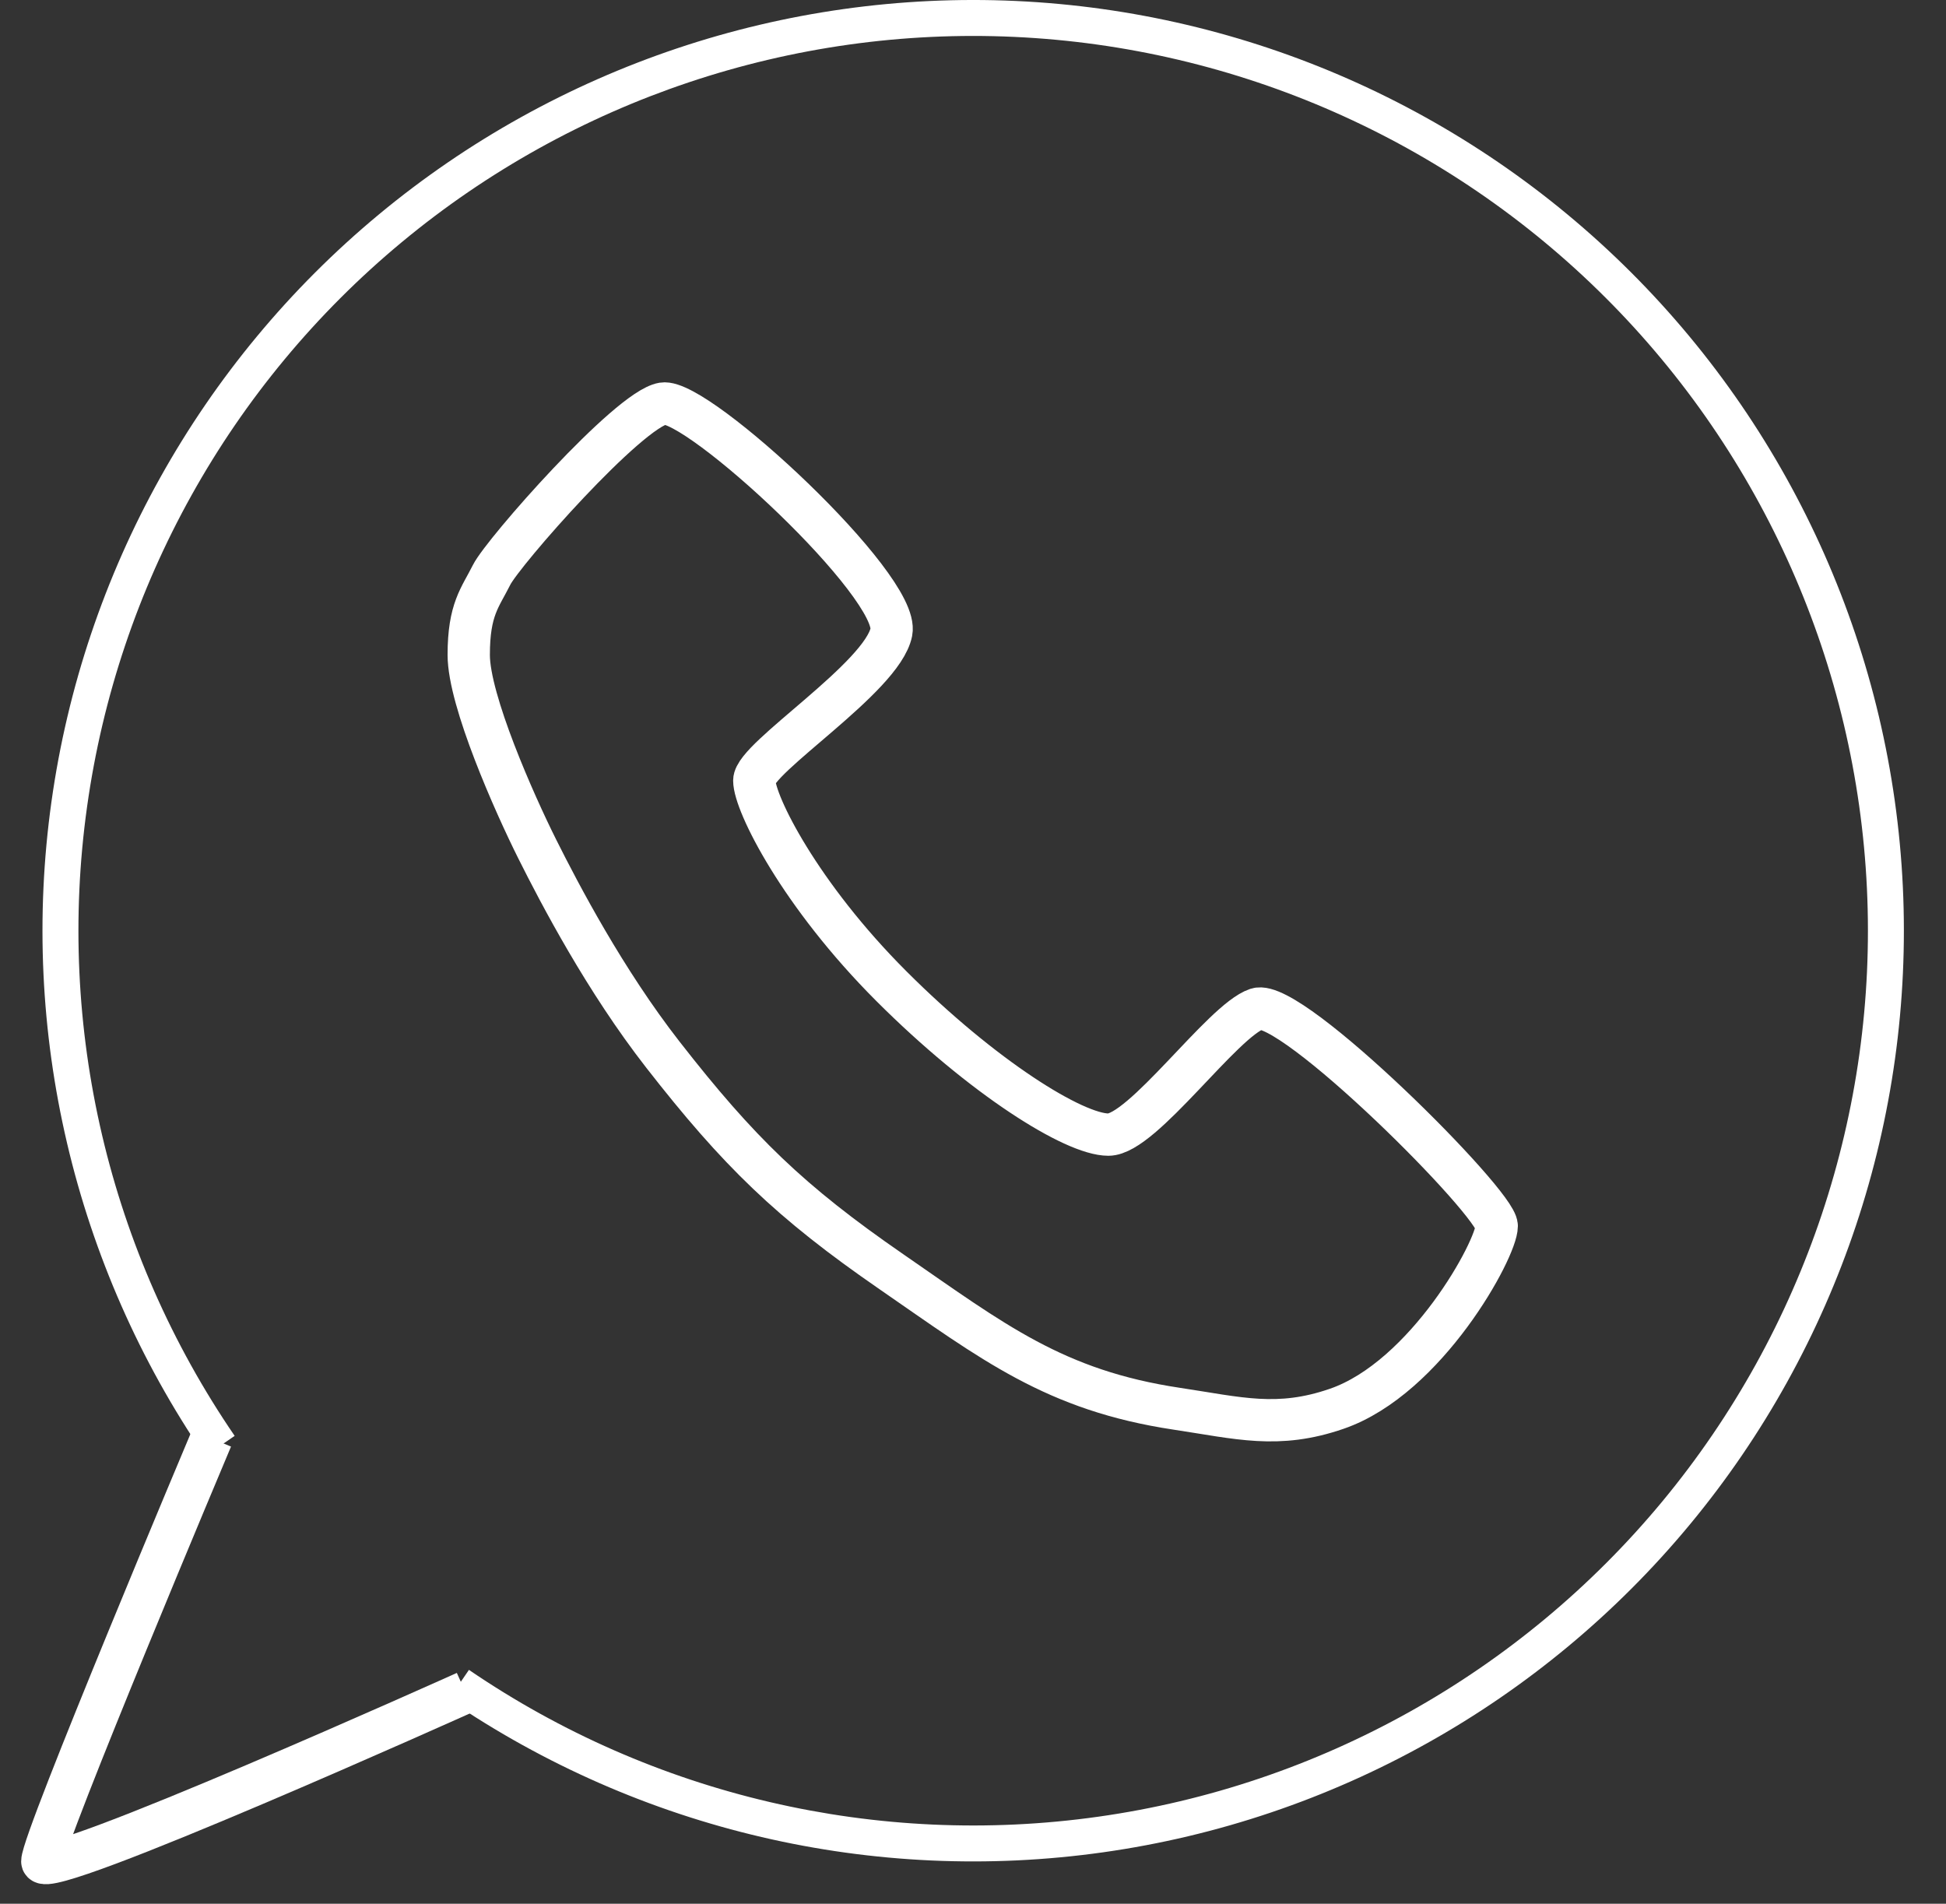
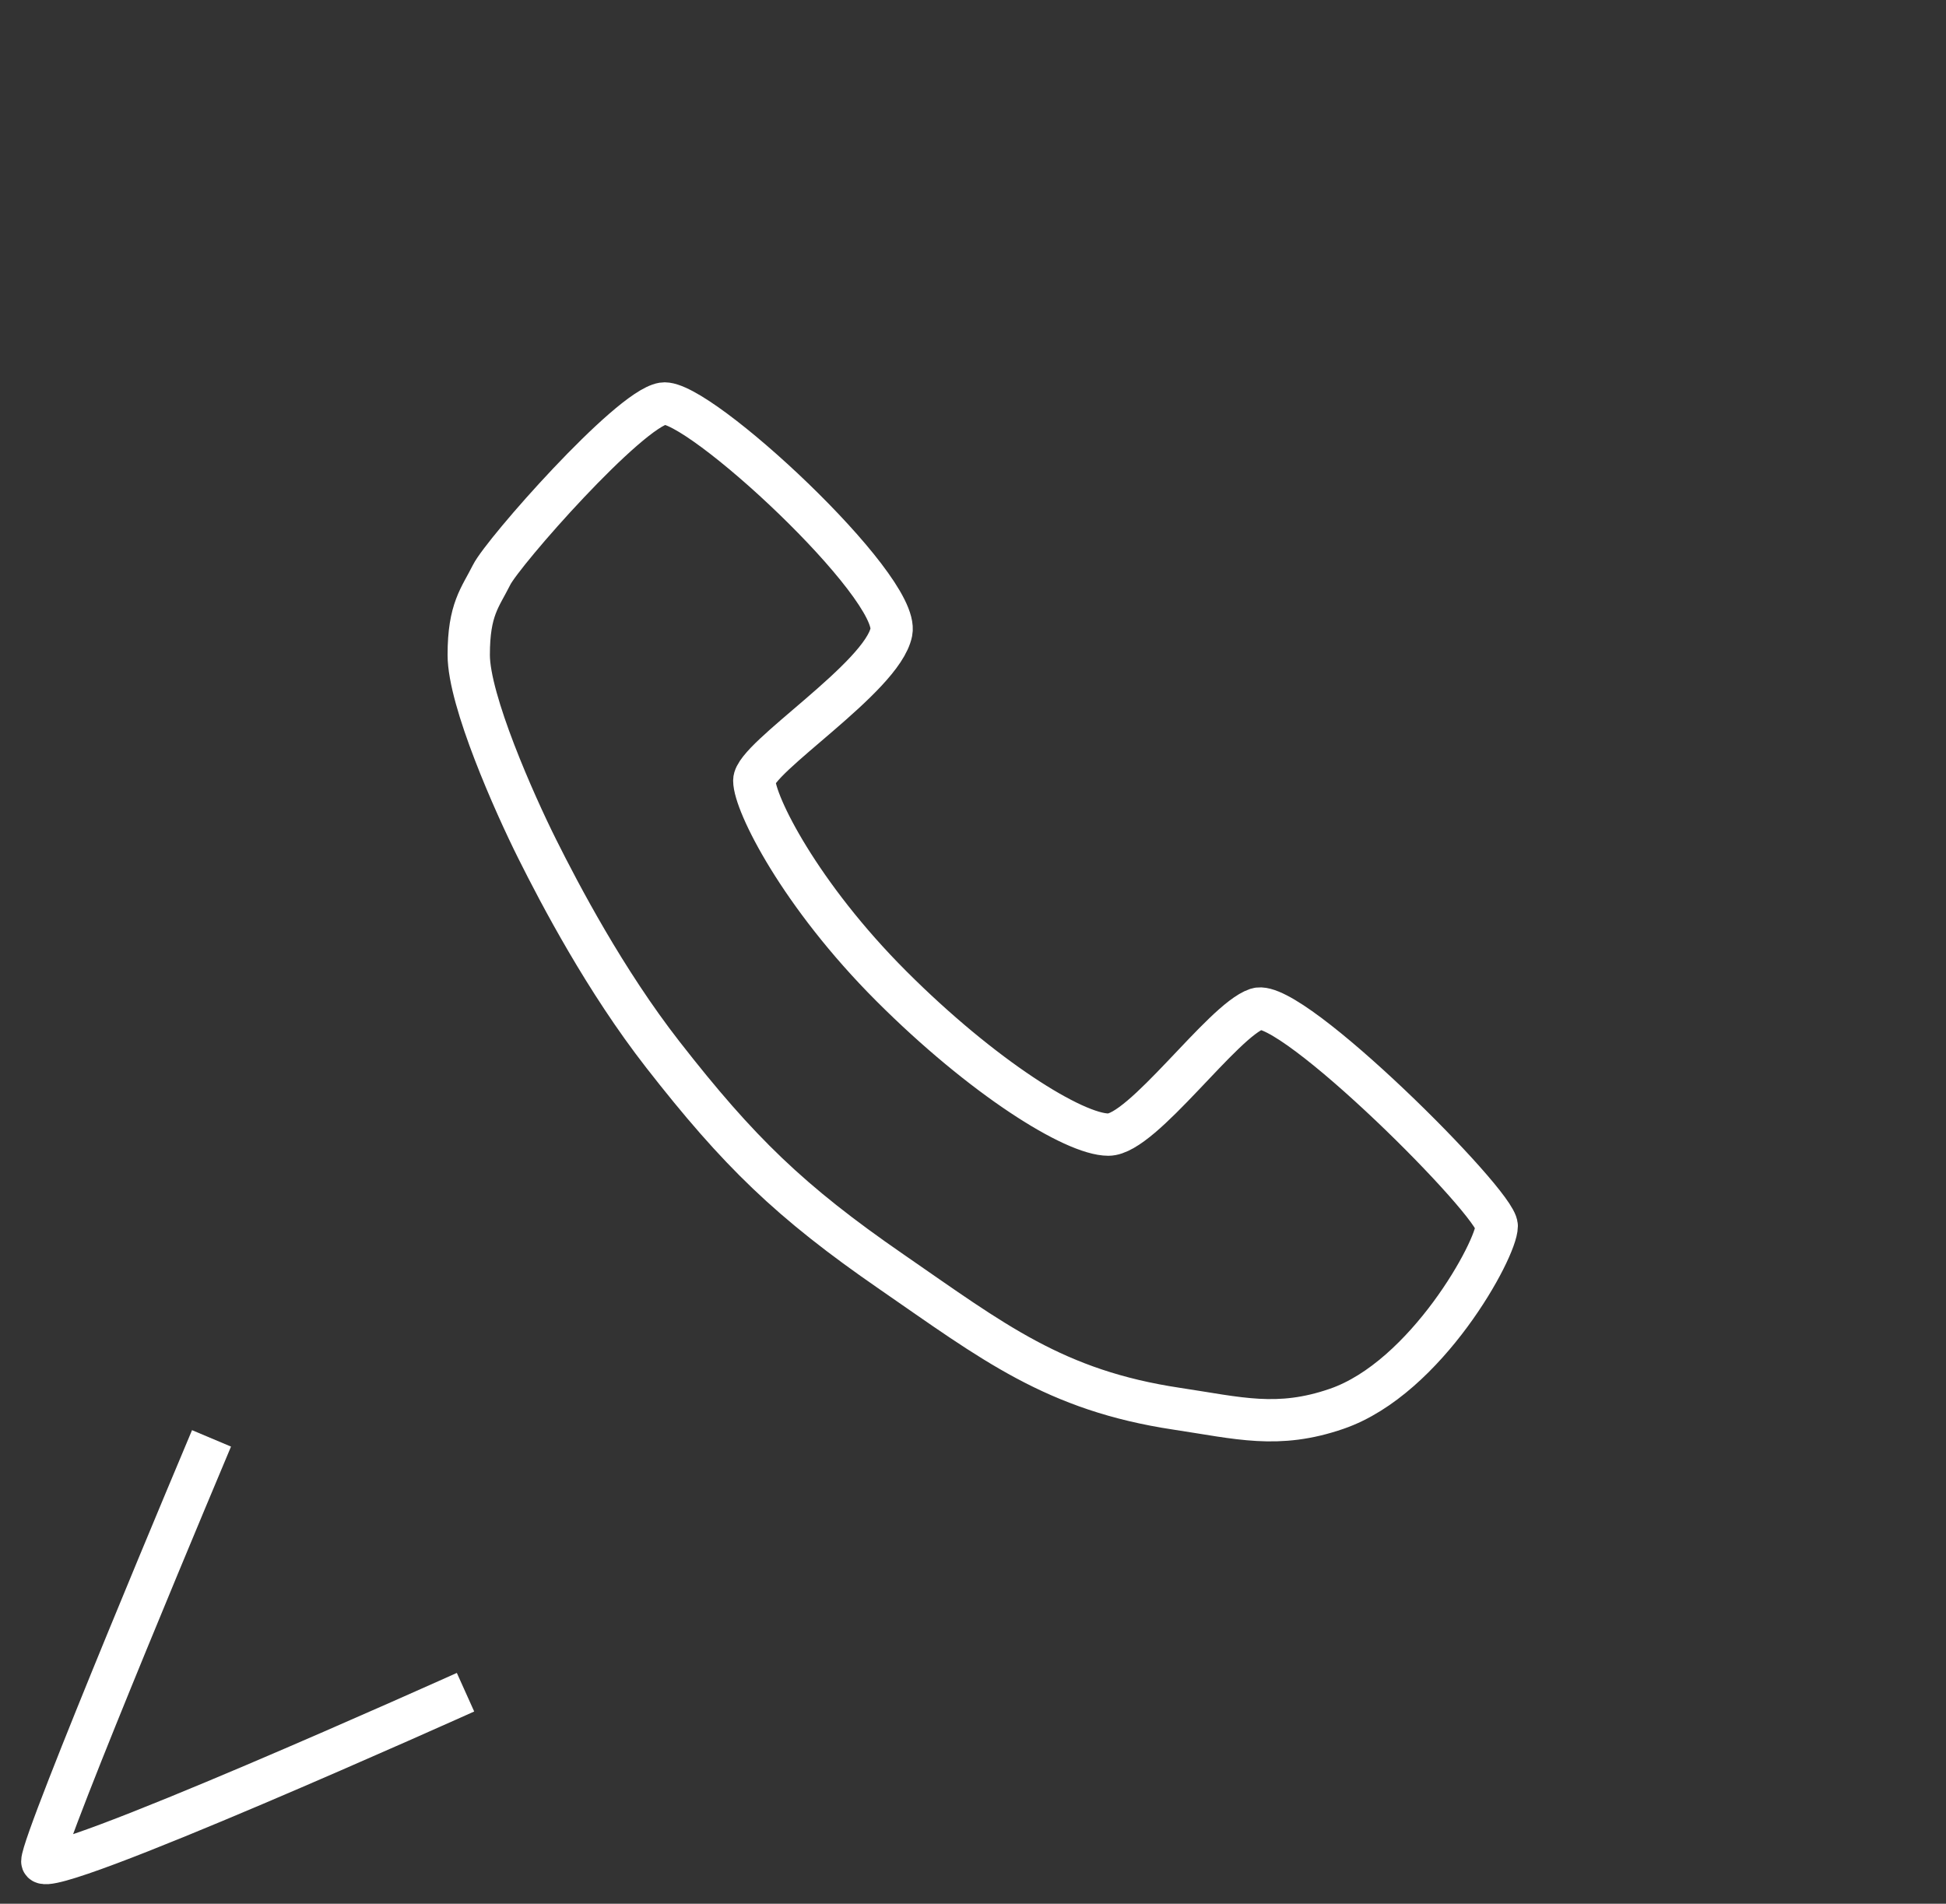
<svg xmlns="http://www.w3.org/2000/svg" width="46" height="45" viewBox="0 0 46 45" fill="none">
  <rect x="0" y="0" width="46" height="45" fill="#333333" stroke="none" />
  <path d="M15.67 9.54C14.86 9.675 11.89 13.05 11.62 13.59C11.35 14.13 11.08 14.4 11.08 15.48C11.08 16.56 12.16 18.99 12.7 20.07C13.24 21.15 14.303 23.176 15.67 24.93C17.459 27.224 18.676 28.408 21.07 30.06C23.477 31.721 24.928 32.866 27.82 33.3C29.28 33.519 30.205 33.782 31.6 33.3C33.719 32.568 35.38 29.52 35.38 28.98C35.38 28.44 30.52 23.58 29.71 23.85C28.9 24.12 27.01 26.82 26.2 26.82C25.39 26.82 23.23 25.47 21.07 23.31C18.91 21.15 17.83 18.99 17.83 18.45C17.83 17.91 20.854 16.02 21.07 14.94C21.286 13.86 16.48 9.405 15.67 9.54Z" stroke="white" />
-   <path d="M10.606 40.174C15.134 43.263 20.652 44.55 26.079 43.784C31.506 43.018 36.452 40.254 39.948 36.033C43.444 31.812 45.238 26.438 44.98 20.963C44.722 15.488 42.429 10.307 38.551 6.434C34.673 2.561 29.489 0.275 24.014 0.023C18.539 -0.228 13.167 1.573 8.95 5.074C4.733 8.576 1.976 13.525 1.216 18.953C0.457 24.381 1.752 29.897 4.846 34.421L5.547 33.941C2.572 29.592 1.328 24.289 2.058 19.071C2.787 13.852 5.439 9.094 9.493 5.728C13.547 2.362 18.711 0.63 23.975 0.872C29.238 1.114 34.222 3.311 37.951 7.035C41.679 10.758 43.883 15.74 44.131 21.003C44.38 26.266 42.654 31.433 39.294 35.491C35.932 39.549 31.178 42.207 25.96 42.943C20.742 43.679 15.438 42.442 11.085 39.472L10.606 40.174Z" fill="white" />
  <path d="M5 34C5 34 0.996 43.5 1 44C1.004 44.5 11.004 40 11.004 40" stroke="white" />
</svg>